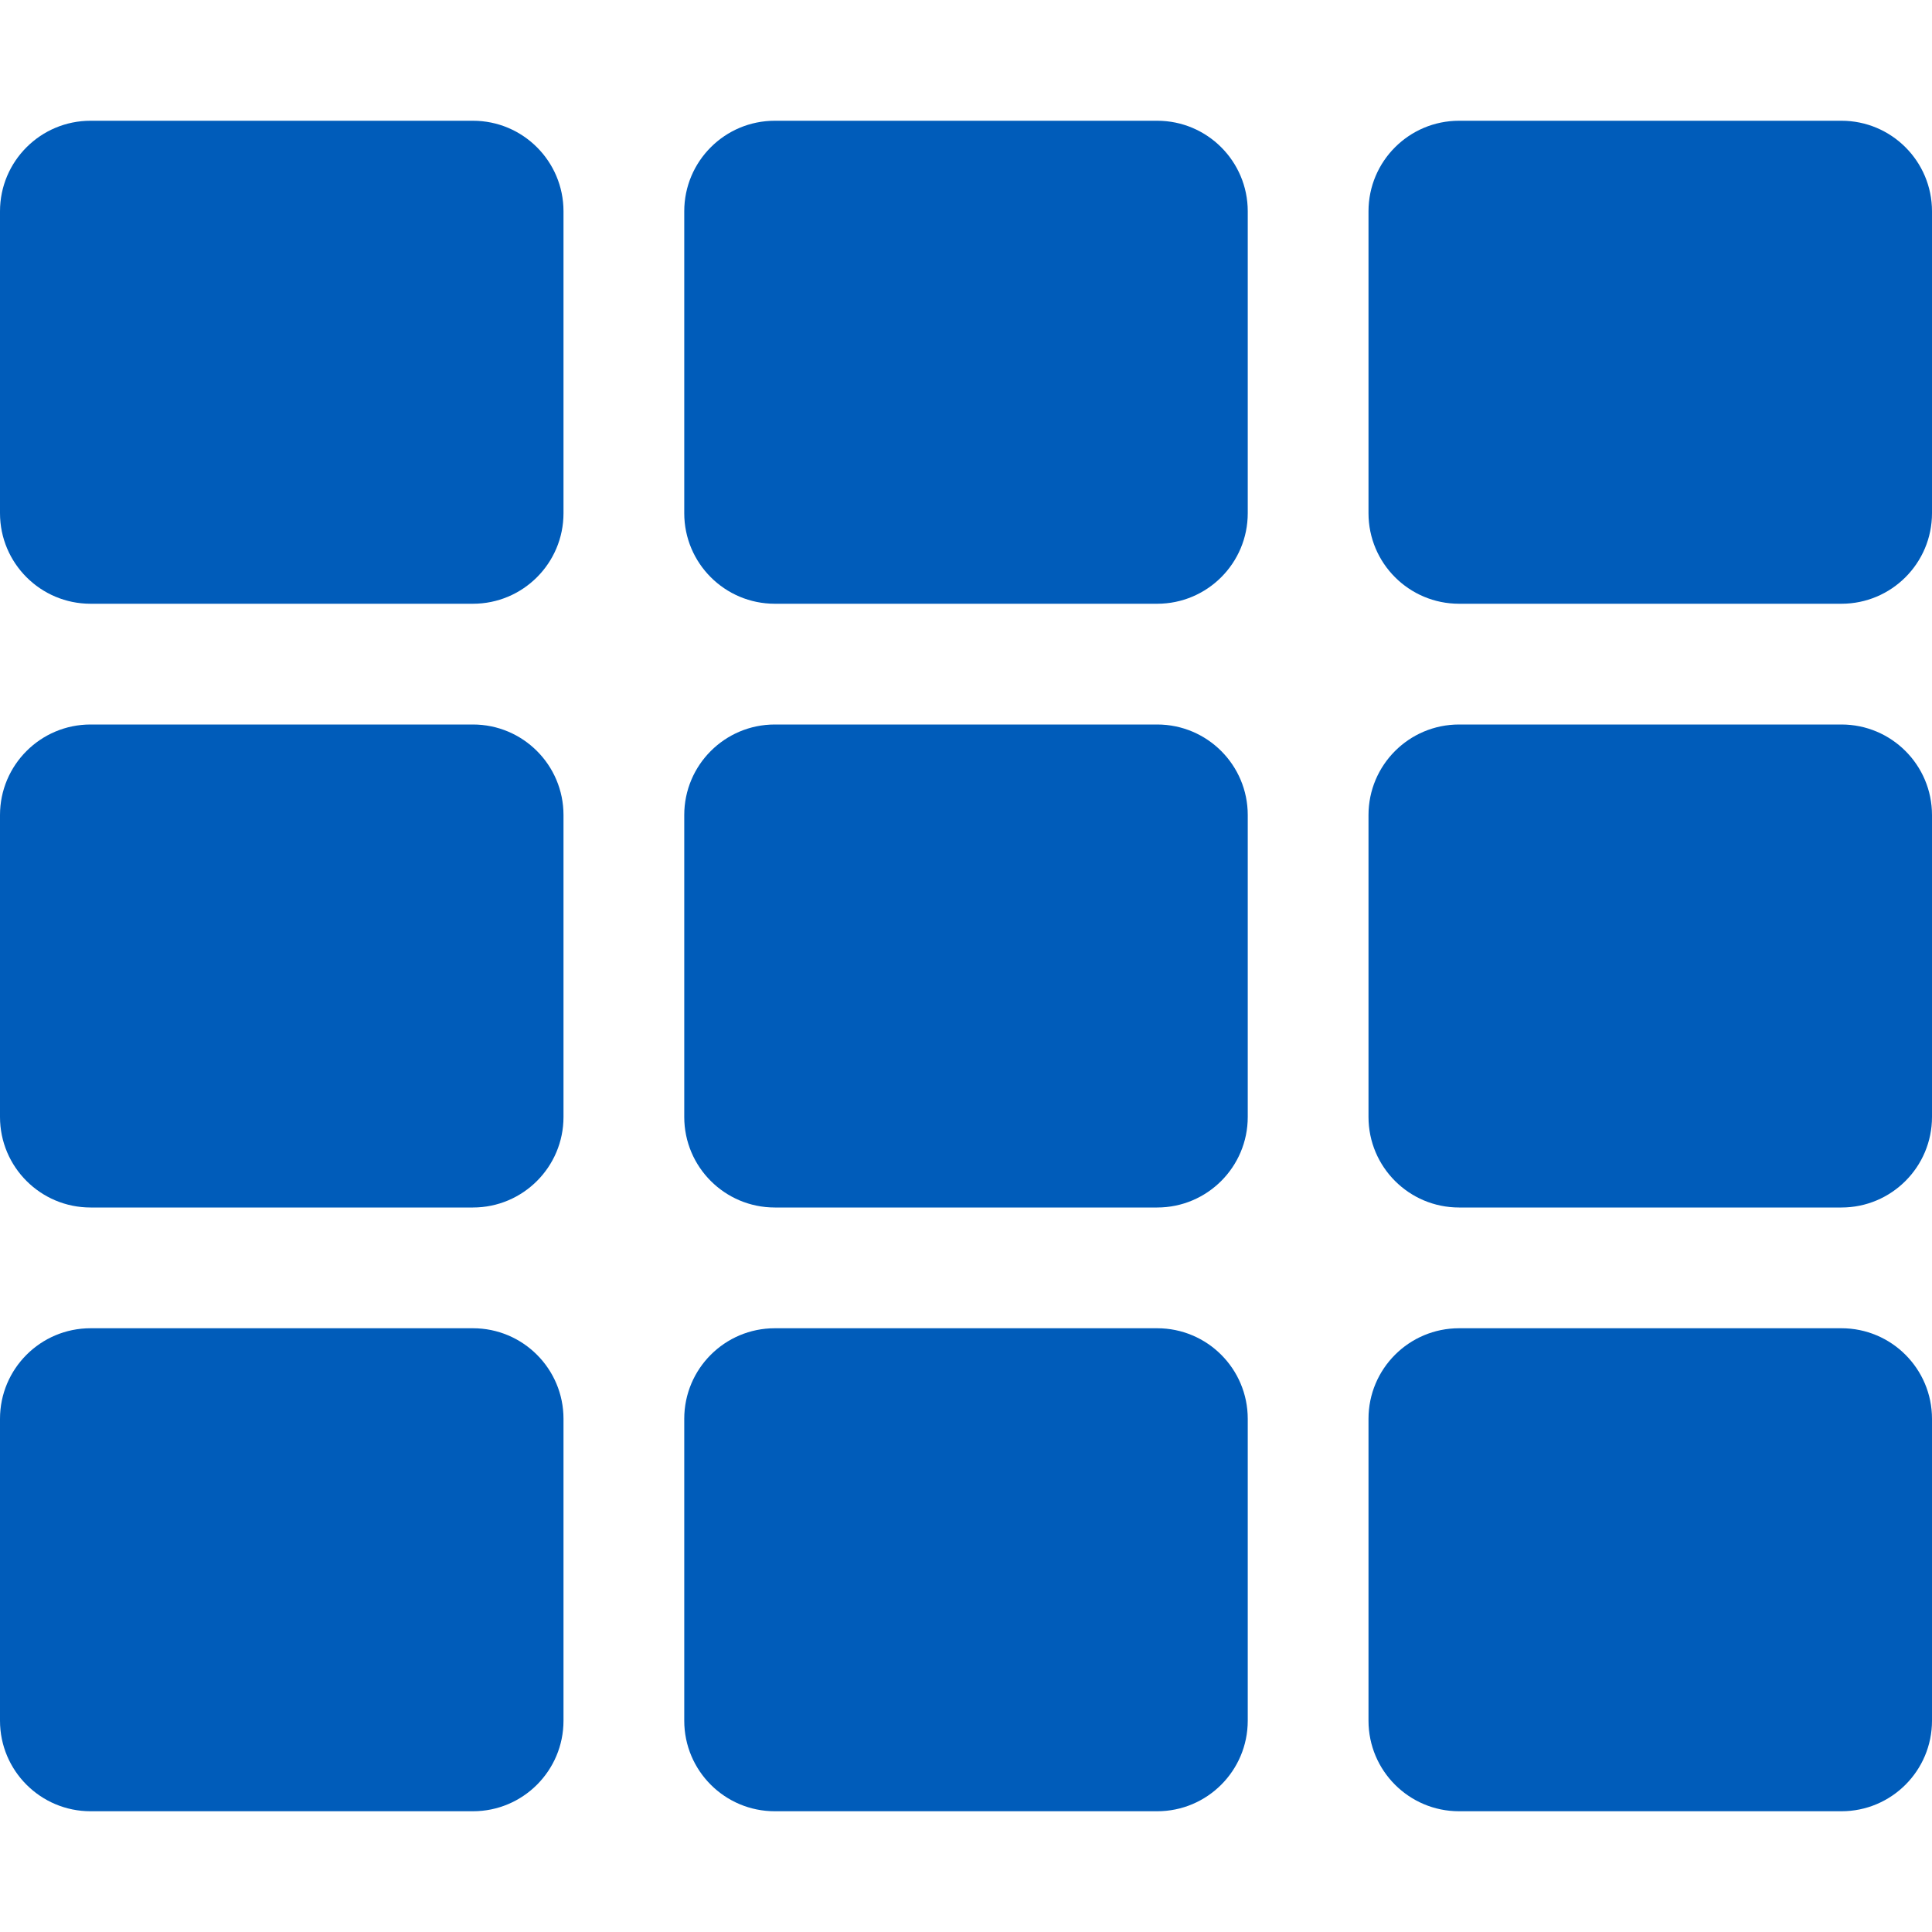
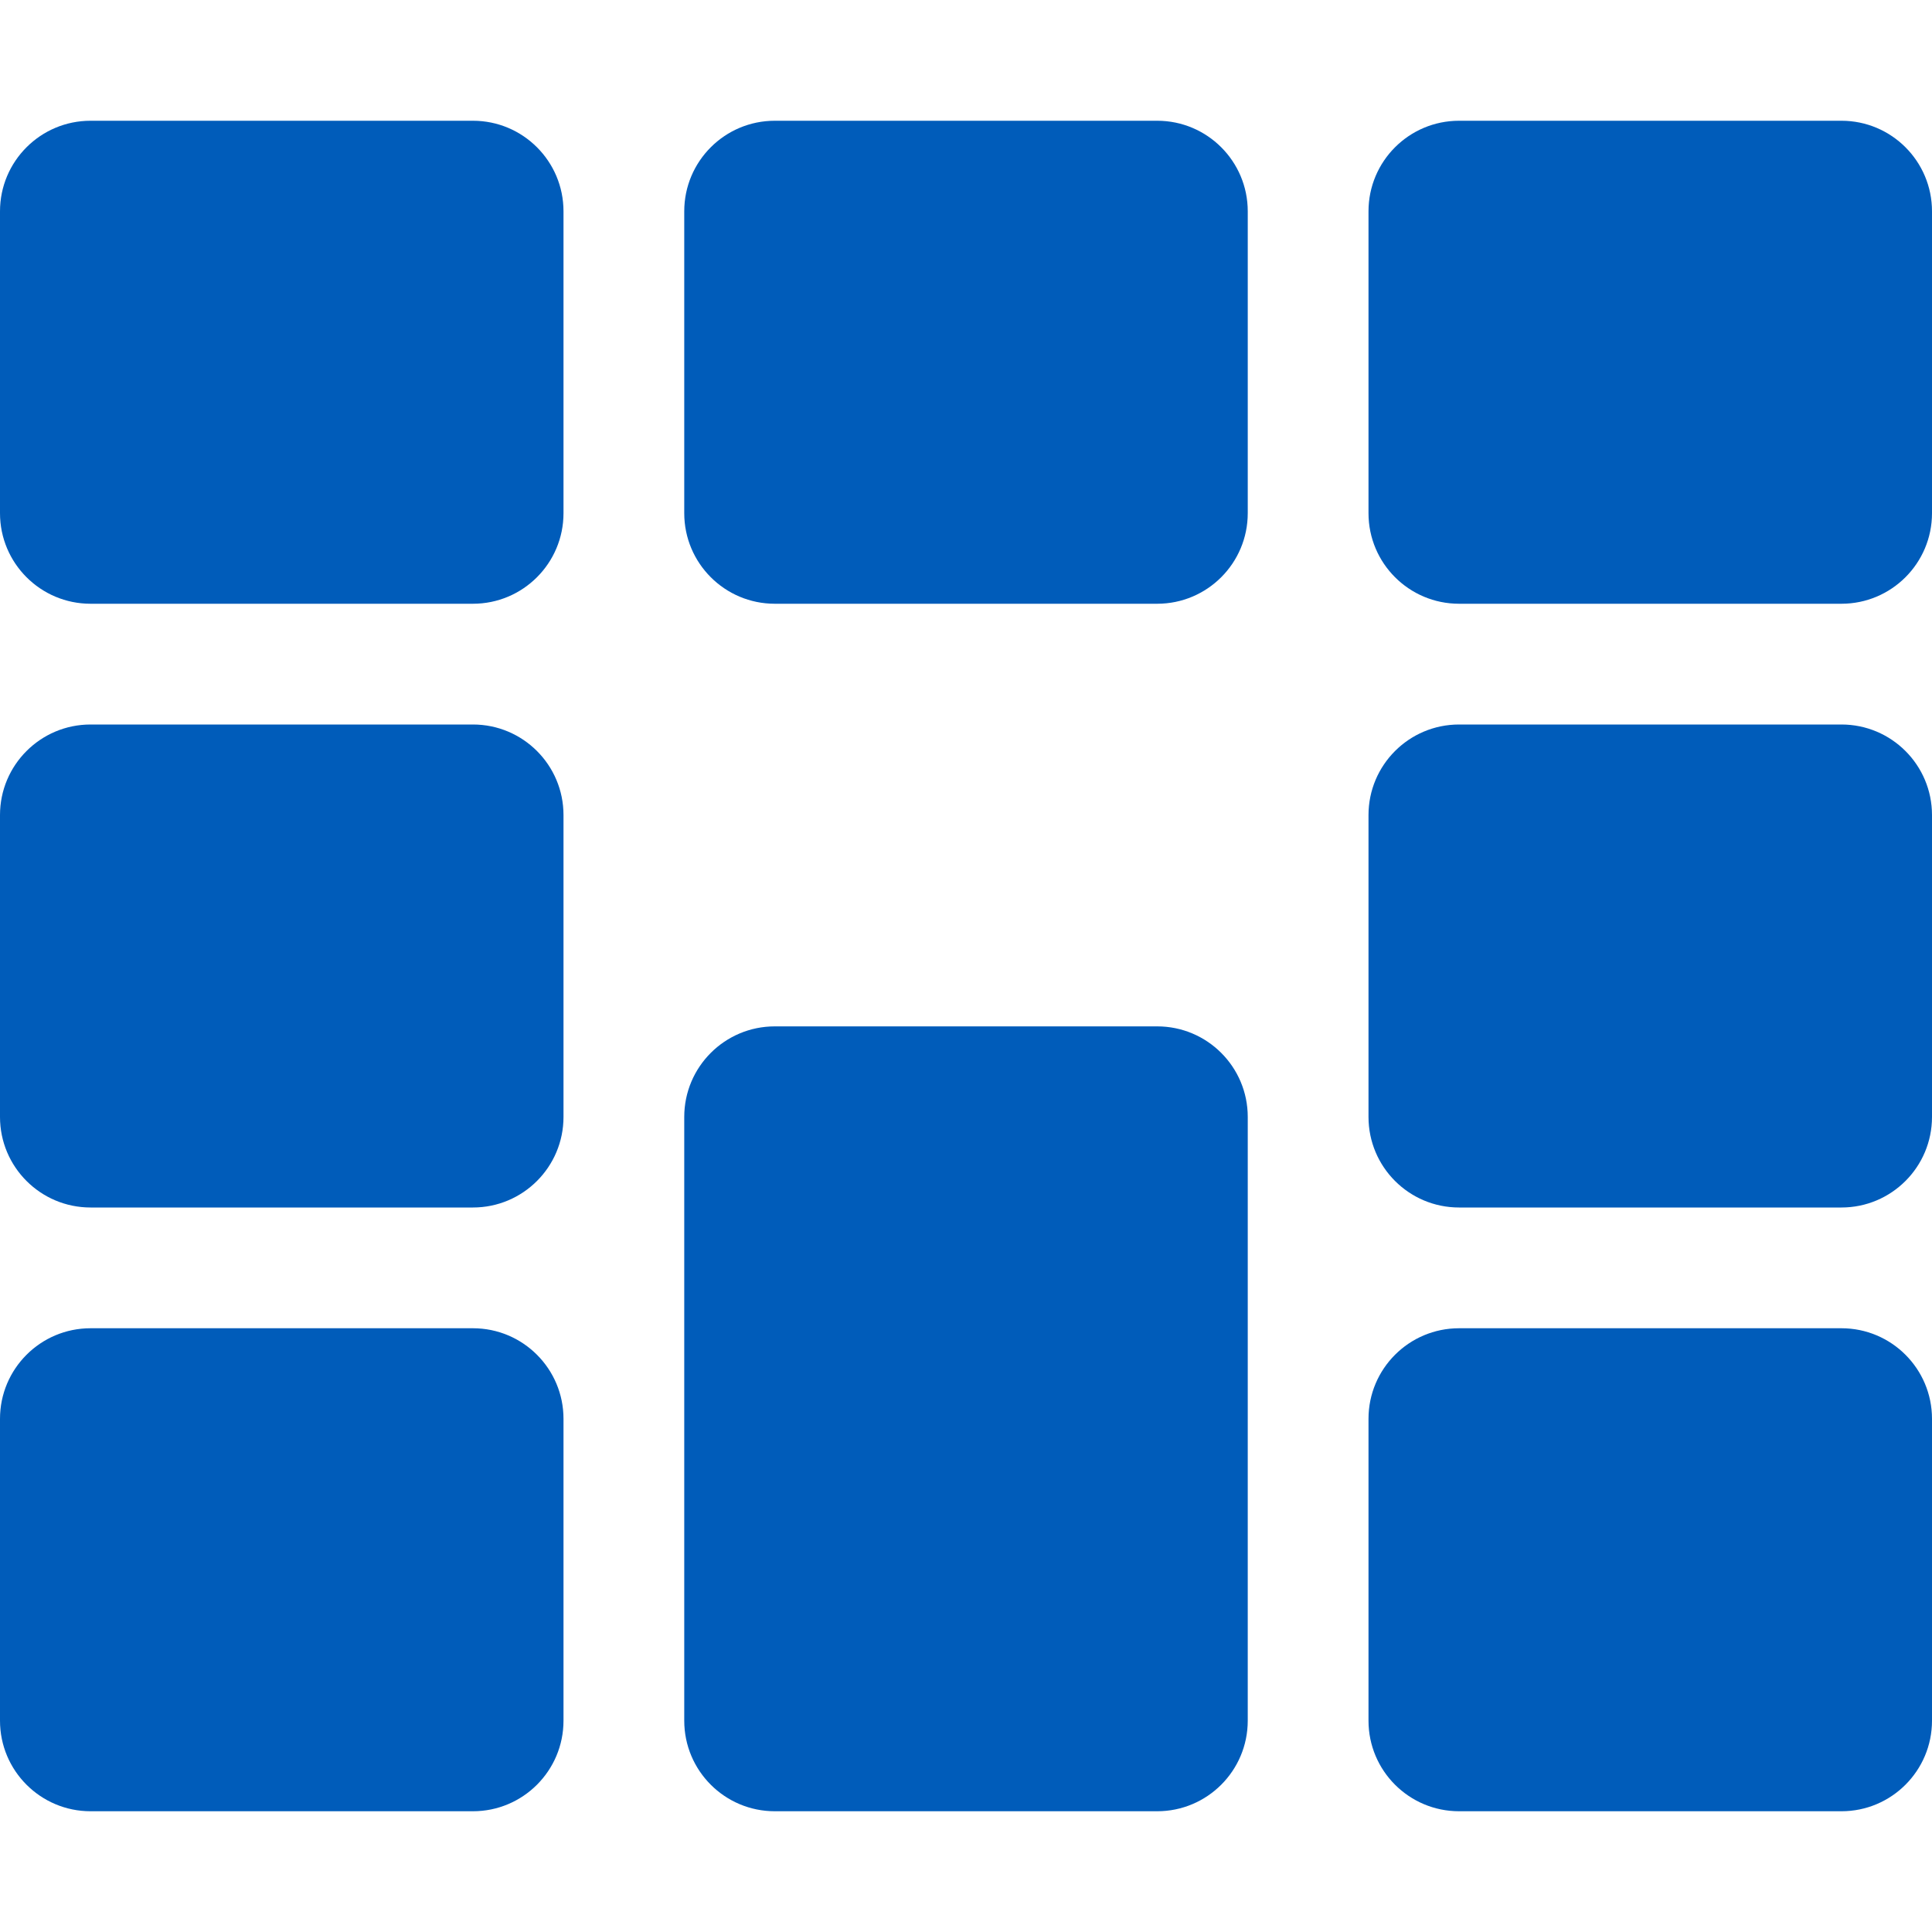
<svg xmlns="http://www.w3.org/2000/svg" width="72" height="72" viewBox="0,0,512,512">
-   <path style="fill:#005CBA" d="M149.333 56v80c0 13.255-10.745 24-24 24H24c-13.255 0-24-10.745-24-24V56c0-13.255 10.745-24 24-24h101.333c13.255 0 24 10.745 24 24zm181.334 240v-80c0-13.255-10.745-24-24-24H205.333c-13.255 0-24 10.745-24 24v80c0 13.255 10.745 24 24 24h101.333c13.256 0 24.001-10.745 24.001-24zm32-240v80c0 13.255 10.745 24 24 24H488c13.255 0 24-10.745 24-24V56c0-13.255-10.745-24-24-24H386.667c-13.255 0-24 10.745-24 24zm-32 80V56c0-13.255-10.745-24-24-24H205.333c-13.255 0-24 10.745-24 24v80c0 13.255 10.745 24 24 24h101.333c13.256 0 24.001-10.745 24.001-24zm-205.334 56H24c-13.255 0-24 10.745-24 24v80c0 13.255 10.745 24 24 24h101.333c13.255 0 24-10.745 24-24v-80c0-13.255-10.745-24-24-24zM0 376v80c0 13.255 10.745 24 24 24h101.333c13.255 0 24-10.745 24-24v-80c0-13.255-10.745-24-24-24H24c-13.255 0-24 10.745-24 24zm386.667-56H488c13.255 0 24-10.745 24-24v-80c0-13.255-10.745-24-24-24H386.667c-13.255 0-24 10.745-24 24v80c0 13.255 10.745 24 24 24zm0 160H488c13.255 0 24-10.745 24-24v-80c0-13.255-10.745-24-24-24H386.667c-13.255 0-24 10.745-24 24v80c0 13.255 10.745 24 24 24zM181.333 376v80c0 13.255 10.745 24 24 24h101.333c13.255 0 24-10.745 24-24v-80c0-13.255-10.745-24-24-24H205.333c-13.255 0-24 10.745-24 24z" />
+   <path style="fill:#005CBA" d="M149.333 56v80c0 13.255-10.745 24-24 24H24c-13.255 0-24-10.745-24-24V56c0-13.255 10.745-24 24-24h101.333c13.255 0 24 10.745 24 24zm181.334 240c0-13.255-10.745-24-24-24H205.333c-13.255 0-24 10.745-24 24v80c0 13.255 10.745 24 24 24h101.333c13.256 0 24.001-10.745 24.001-24zm32-240v80c0 13.255 10.745 24 24 24H488c13.255 0 24-10.745 24-24V56c0-13.255-10.745-24-24-24H386.667c-13.255 0-24 10.745-24 24zm-32 80V56c0-13.255-10.745-24-24-24H205.333c-13.255 0-24 10.745-24 24v80c0 13.255 10.745 24 24 24h101.333c13.256 0 24.001-10.745 24.001-24zm-205.334 56H24c-13.255 0-24 10.745-24 24v80c0 13.255 10.745 24 24 24h101.333c13.255 0 24-10.745 24-24v-80c0-13.255-10.745-24-24-24zM0 376v80c0 13.255 10.745 24 24 24h101.333c13.255 0 24-10.745 24-24v-80c0-13.255-10.745-24-24-24H24c-13.255 0-24 10.745-24 24zm386.667-56H488c13.255 0 24-10.745 24-24v-80c0-13.255-10.745-24-24-24H386.667c-13.255 0-24 10.745-24 24v80c0 13.255 10.745 24 24 24zm0 160H488c13.255 0 24-10.745 24-24v-80c0-13.255-10.745-24-24-24H386.667c-13.255 0-24 10.745-24 24v80c0 13.255 10.745 24 24 24zM181.333 376v80c0 13.255 10.745 24 24 24h101.333c13.255 0 24-10.745 24-24v-80c0-13.255-10.745-24-24-24H205.333c-13.255 0-24 10.745-24 24z" />
</svg>